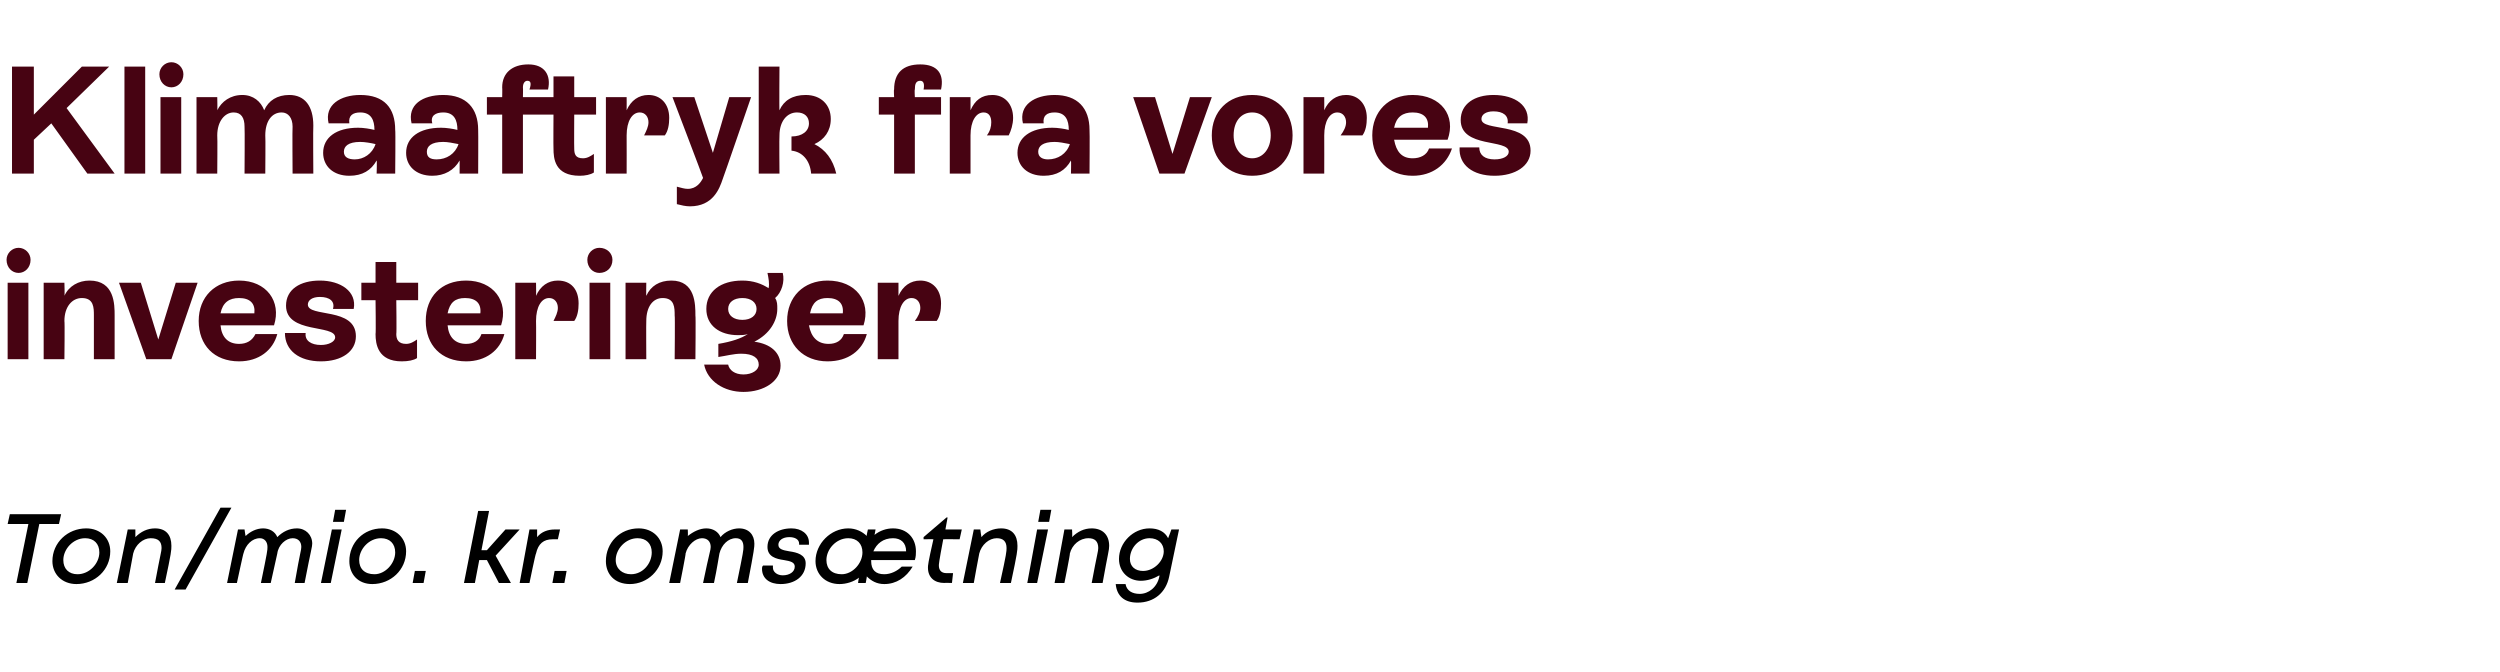
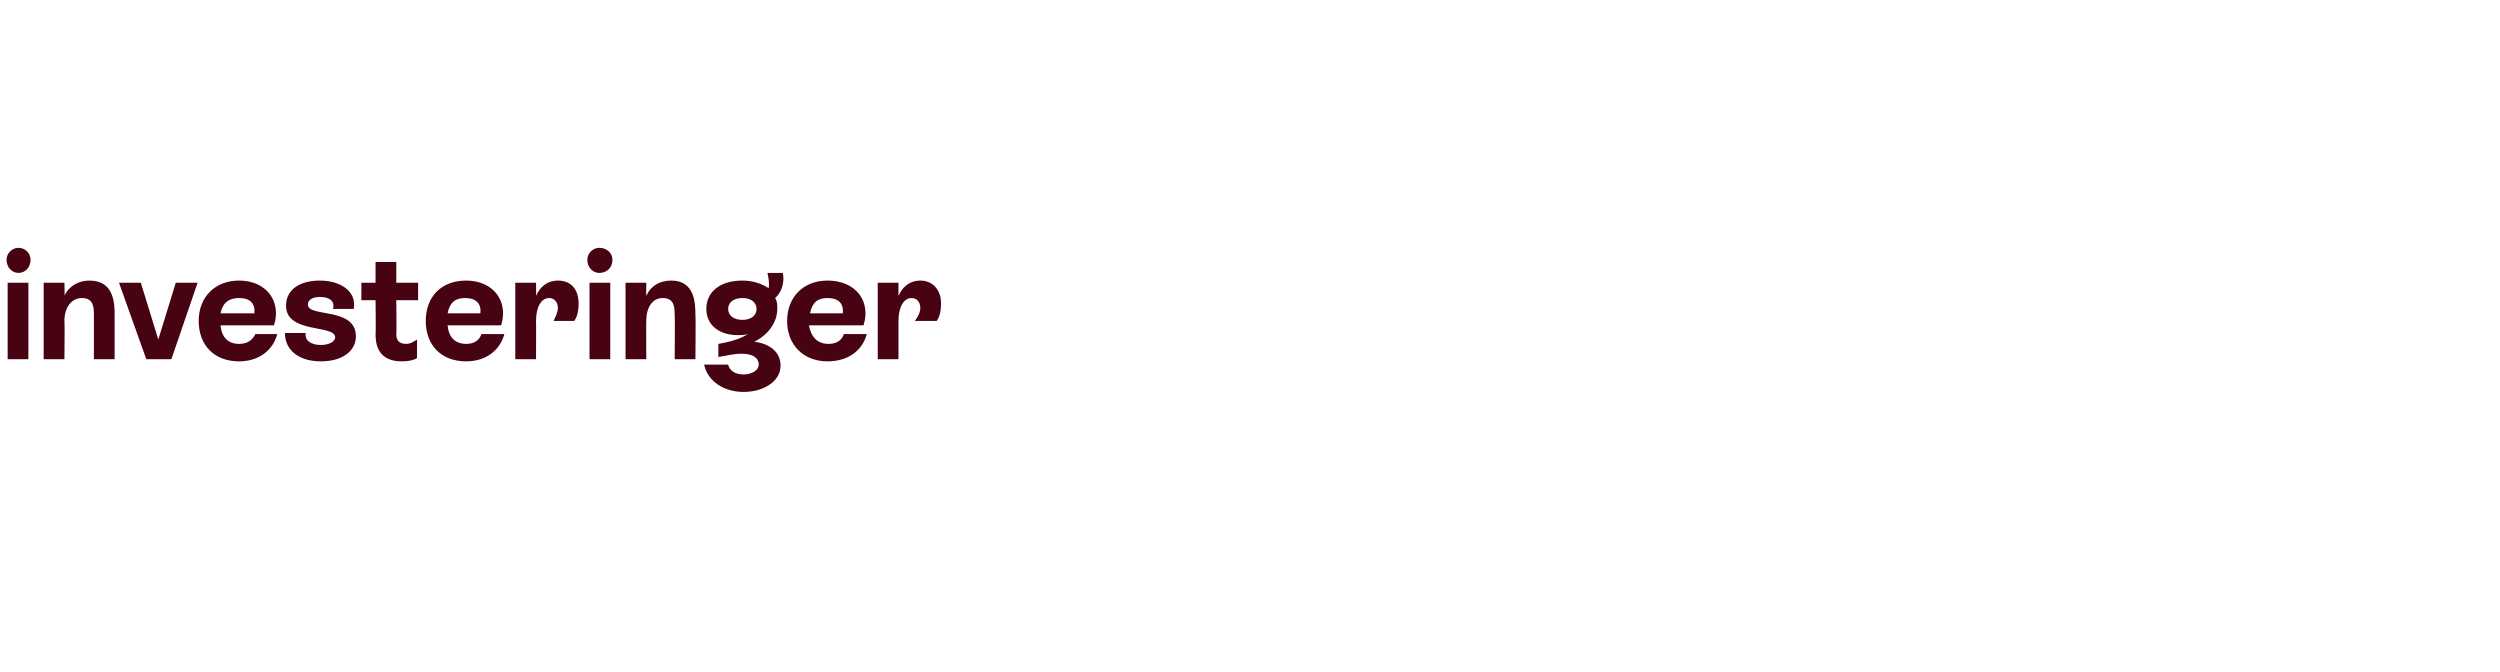
<svg xmlns="http://www.w3.org/2000/svg" version="1.1" width="229px" height="61.6px" viewBox="0 -3 229 61.6" style="top:-3px">
  <desc>Klimaaftryk fra vores investeringer Ton/mio. kr. oms tning</desc>
  <defs />
  <g id="Polygon297273">
-     <path d="M 5.4 45 L 3.6 45 L 2.5 50.4 L 1.5 50.4 L 2.6 45 L 0.7 45 L 0.9 44.1 L 5.6 44.1 L 5.4 45 Z M 7 50.5 C 5.7 50.5 4.8 49.6 4.8 48.4 C 4.8 46.7 6.2 45.4 7.9 45.4 C 9.2 45.4 10.1 46.3 10.1 47.5 C 10.1 49.2 8.7 50.5 7 50.5 C 7 50.5 7 50.5 7 50.5 Z M 9.1 47.6 C 9.1 46.8 8.6 46.3 7.8 46.3 C 6.7 46.3 5.8 47.3 5.8 48.3 C 5.8 49.1 6.3 49.6 7.1 49.6 C 8.2 49.6 9.1 48.6 9.1 47.6 Z M 14.2 45.4 C 15.2 45.4 15.7 46 15.7 47 C 15.7 47.4 15.7 47.6 15.1 50.4 C 15.1 50.4 14.2 50.4 14.2 50.4 C 14.7 47.7 14.8 47.5 14.8 47.2 C 14.8 46.6 14.5 46.3 13.8 46.3 C 13.1 46.3 12.4 46.9 12.2 47.7 C 12.2 47.73 11.7 50.4 11.7 50.4 L 10.7 50.4 L 11.7 45.5 L 12.4 45.5 C 12.4 45.5 12.4 46.17 12.4 46.2 C 12.9 45.7 13.5 45.4 14.2 45.4 C 14.2 45.4 14.2 45.4 14.2 45.4 Z M 20.2 43.5 L 21.2 43.5 L 17 51 L 16 51 L 20.2 43.5 Z M 27.2 45.4 C 28 45.4 28.6 46 28.6 46.8 C 28.6 47.1 28.5 47.3 27.9 50.4 C 27.9 50.4 27 50.4 27 50.4 C 27.5 47.5 27.6 47.4 27.6 47.1 C 27.6 46.6 27.3 46.3 26.8 46.3 C 26.2 46.3 25.5 46.9 25.4 47.7 C 25.3 48.2 25.1 49 24.8 50.4 C 24.8 50.4 23.9 50.4 23.9 50.4 C 24.5 47.5 24.5 47.4 24.5 47.1 C 24.5 46.6 24.2 46.3 23.8 46.3 C 23.1 46.3 22.5 46.9 22.3 47.7 C 22.29 47.65 21.7 50.4 21.7 50.4 L 20.8 50.4 L 21.8 45.5 L 22.4 45.5 C 22.4 45.5 22.48 46.1 22.5 46.1 C 22.9 45.7 23.5 45.4 24.1 45.4 C 24.7 45.4 25.2 45.7 25.4 46.2 C 25.9 45.7 26.5 45.4 27.2 45.4 C 27.2 45.4 27.2 45.4 27.2 45.4 Z M 30.7 43.7 L 31.7 43.7 L 31.5 44.8 L 30.5 44.8 L 30.7 43.7 Z M 30.4 45.5 L 31.3 45.5 L 30.3 50.4 L 29.4 50.4 L 30.4 45.5 Z M 34.1 50.5 C 32.8 50.5 32 49.6 32 48.4 C 32 46.7 33.3 45.4 35 45.4 C 36.3 45.4 37.2 46.3 37.2 47.5 C 37.2 49.2 35.8 50.5 34.1 50.5 C 34.1 50.5 34.1 50.5 34.1 50.5 Z M 36.2 47.6 C 36.2 46.8 35.7 46.3 34.9 46.3 C 33.8 46.3 32.9 47.3 32.9 48.3 C 32.9 49.1 33.4 49.6 34.3 49.6 C 35.3 49.6 36.2 48.6 36.2 47.6 Z M 38 49.3 L 39 49.3 L 38.8 50.4 L 37.8 50.4 L 38 49.3 Z M 45.4 47.9 L 46.8 50.4 L 45.7 50.4 L 44.6 48.3 L 43.9 48.3 L 43.5 50.4 L 42.5 50.4 L 43.8 43.8 L 44.8 43.8 L 44.1 47.4 L 44.6 47.4 L 46.3 45.5 L 47.6 45.5 L 45.4 47.9 Z M 51.3 45.5 L 51.1 46.4 C 51.1 46.4 50.57 46.39 50.6 46.4 C 49.8 46.4 49.3 46.8 49.1 47.7 C 49.06 47.66 48.5 50.4 48.5 50.4 L 47.6 50.4 L 48.5 45.5 L 49.2 45.5 C 49.2 45.5 49.2 46.18 49.2 46.2 C 49.6 45.7 50.2 45.5 50.8 45.5 C 50.85 45.49 51.3 45.5 51.3 45.5 Z M 50.8 49.3 L 51.9 49.3 L 51.7 50.4 L 50.6 50.4 L 50.8 49.3 Z M 57.7 50.5 C 56.3 50.5 55.5 49.6 55.5 48.4 C 55.5 46.7 56.8 45.4 58.5 45.4 C 59.8 45.4 60.7 46.3 60.7 47.5 C 60.7 49.2 59.3 50.5 57.7 50.5 C 57.7 50.5 57.7 50.5 57.7 50.5 Z M 59.7 47.6 C 59.7 46.8 59.2 46.3 58.4 46.3 C 57.3 46.3 56.4 47.3 56.4 48.3 C 56.4 49.1 57 49.6 57.8 49.6 C 58.9 49.6 59.7 48.6 59.7 47.6 Z M 67.7 45.4 C 68.6 45.4 69.1 46 69.1 46.8 C 69.1 47.1 69.1 47.3 68.5 50.4 C 68.5 50.4 67.5 50.4 67.5 50.4 C 68.1 47.5 68.1 47.4 68.1 47.1 C 68.1 46.6 67.9 46.3 67.4 46.3 C 66.7 46.3 66.1 46.9 65.9 47.7 C 65.8 48.2 65.7 49 65.4 50.4 C 65.4 50.4 64.4 50.4 64.4 50.4 C 65 47.5 65.1 47.4 65.1 47.1 C 65.1 46.6 64.8 46.3 64.3 46.3 C 63.7 46.3 63 46.9 62.8 47.7 C 62.85 47.65 62.3 50.4 62.3 50.4 L 61.3 50.4 L 62.3 45.5 L 63 45.5 C 63 45.5 63.03 46.1 63 46.1 C 63.5 45.7 64.1 45.4 64.7 45.4 C 65.3 45.4 65.8 45.7 66 46.2 C 66.4 45.7 67.1 45.4 67.7 45.4 C 67.7 45.4 67.7 45.4 67.7 45.4 Z M 71.5 50.5 C 70.5 50.5 69.8 50 69.8 49.1 C 69.8 49 69.8 48.9 69.9 48.8 C 69.9 48.8 70.8 48.8 70.8 48.8 C 70.8 48.9 70.8 48.9 70.8 49 C 70.8 49.4 71.2 49.7 71.7 49.7 C 72.3 49.7 72.8 49.4 72.8 48.9 C 72.8 48.5 72.4 48.4 71.8 48.3 C 71.1 48.2 70.3 48 70.3 47.1 C 70.3 46 71.3 45.4 72.5 45.4 C 73.4 45.4 74.1 45.9 74.1 46.7 C 74.1 46.8 74.1 46.9 74.1 46.9 C 74.1 46.9 73.2 46.9 73.2 46.9 C 73.2 46.9 73.2 46.8 73.2 46.8 C 73.2 46.4 72.8 46.2 72.3 46.2 C 71.7 46.2 71.3 46.5 71.3 46.9 C 71.3 47.3 71.7 47.4 72.3 47.5 C 73 47.6 73.8 47.8 73.8 48.6 C 73.8 49.8 72.8 50.5 71.5 50.5 C 71.5 50.5 71.5 50.5 71.5 50.5 Z M 79.8 48.3 C 79.8 48.3 79.8 48.4 79.8 48.4 C 79.8 49.2 80.2 49.6 81 49.6 C 81.6 49.6 82.2 49.3 82.6 48.9 C 82.6 48.9 83.6 48.9 83.6 48.9 C 83 49.9 82.1 50.5 81 50.5 C 80.3 50.5 79.8 50.2 79.4 49.8 C 79.42 49.77 79.3 50.4 79.3 50.4 L 78.6 50.4 C 78.6 50.4 78.66 49.86 78.7 49.9 C 78.2 50.3 77.5 50.5 76.9 50.5 C 75.6 50.5 74.7 49.6 74.7 48.4 C 74.7 46.8 76.1 45.4 77.7 45.4 C 78.4 45.4 79 45.7 79.4 46.1 C 79.35 46.12 79.5 45.5 79.5 45.5 L 80.2 45.5 C 80.2 45.5 80.11 46.04 80.1 46 C 80.6 45.6 81.2 45.4 81.8 45.4 C 83.1 45.4 83.9 46.3 83.9 47.5 C 83.9 47.7 83.9 48 83.8 48.3 C 83.8 48.3 79.8 48.3 79.8 48.3 Z M 80 47.5 C 80 47.5 83 47.5 83 47.5 C 83 46.7 82.5 46.3 81.8 46.3 C 80.9 46.3 80.3 46.8 80 47.5 Z M 79 47.6 C 79 46.8 78.5 46.3 77.7 46.3 C 76.6 46.3 75.7 47.3 75.7 48.3 C 75.7 49.1 76.2 49.6 77.1 49.6 C 78.1 49.6 79 48.6 79 47.6 Z M 86.4 46.4 C 86 48.5 86 48.7 86 48.8 C 86 49.2 86.2 49.5 86.7 49.5 C 86.75 49.49 87.3 49.5 87.3 49.5 L 87.2 50.4 C 87.2 50.4 86.49 50.38 86.5 50.4 C 85.6 50.4 85 49.9 85 49 C 85 48.8 85 48.6 85.5 46.4 C 85.48 46.38 84.6 46.4 84.6 46.4 L 84.6 46.2 L 86.7 44.4 L 86.8 44.4 L 86.6 45.5 L 88.1 45.5 L 87.9 46.4 C 87.9 46.4 86.43 46.38 86.4 46.4 Z M 91.7 45.4 C 92.7 45.4 93.2 46 93.2 47 C 93.2 47.4 93.2 47.6 92.6 50.4 C 92.6 50.4 91.6 50.4 91.6 50.4 C 92.2 47.7 92.2 47.5 92.2 47.2 C 92.2 46.6 91.9 46.3 91.3 46.3 C 90.6 46.3 89.9 46.9 89.7 47.7 C 89.68 47.73 89.2 50.4 89.2 50.4 L 88.2 50.4 L 89.2 45.5 L 89.8 45.5 C 89.8 45.5 89.88 46.17 89.9 46.2 C 90.3 45.7 91 45.4 91.7 45.4 C 91.7 45.4 91.7 45.4 91.7 45.4 Z M 95.3 43.7 L 96.3 43.7 L 96.1 44.8 L 95.1 44.8 L 95.3 43.7 Z M 95 45.5 L 96 45.5 L 95 50.4 L 94.1 50.4 L 95 45.5 Z M 100 45.4 C 101 45.4 101.6 46 101.6 47 C 101.6 47.4 101.5 47.6 101 50.4 C 101 50.4 100 50.4 100 50.4 C 100.5 47.7 100.6 47.5 100.6 47.2 C 100.6 46.6 100.3 46.3 99.7 46.3 C 98.9 46.3 98.2 46.9 98 47.7 C 98.04 47.73 97.5 50.4 97.5 50.4 L 96.6 50.4 L 97.5 45.5 L 98.2 45.5 C 98.2 45.5 98.24 46.17 98.2 46.2 C 98.7 45.7 99.3 45.4 100 45.4 C 100 45.4 100 45.4 100 45.4 Z M 108 45.5 C 108 45.5 107.11 49.78 107.1 49.8 C 106.8 51.3 105.7 52.2 104.2 52.2 C 103 52.2 102.3 51.6 102.2 50.5 C 102.2 50.5 103.1 50.5 103.1 50.5 C 103.2 51.1 103.7 51.4 104.4 51.4 C 105.2 51.4 106 50.8 106.2 49.8 C 106.2 49.8 106.2 49.7 106.2 49.7 C 105.7 50 105.1 50.2 104.5 50.2 C 103.4 50.2 102.5 49.4 102.5 48.2 C 102.5 46.7 103.8 45.4 105.3 45.4 C 106.1 45.4 106.7 45.7 107 46.3 C 107.03 46.25 107.3 45.5 107.3 45.5 L 108 45.5 Z M 106.6 47.5 C 106.6 46.8 106.1 46.3 105.3 46.3 C 104.3 46.3 103.5 47.2 103.5 48.2 C 103.5 48.9 104 49.3 104.7 49.3 C 105.7 49.3 106.6 48.4 106.6 47.5 Z " stroke="none" fill="#000" />
-   </g>
+     </g>
  <g id="Polygon297272">
    <path d="M 0.6 20.8 C 0.6 20.2 1.1 19.7 1.7 19.7 C 2.3 19.7 2.8 20.2 2.8 20.8 C 2.8 21.5 2.3 22 1.7 22 C 1.1 22 0.6 21.5 0.6 20.8 Z M 0.7 29.9 L 0.7 22.9 L 2.6 22.9 L 2.6 29.9 L 0.7 29.9 Z M 10.5 25.9 C 10.5 25.89 10.5 29.9 10.5 29.9 L 8.6 29.9 C 8.6 29.9 8.6 25.9 8.6 25.9 C 8.6 25.2 8.6 24.3 7.5 24.3 C 6.6 24.3 5.9 25.1 5.9 26.4 C 5.94 26.44 5.9 29.9 5.9 29.9 L 4 29.9 L 4 22.9 L 5.9 22.9 C 5.9 22.9 5.94 24.13 5.9 24.1 C 6.3 23.2 7.2 22.7 8.2 22.7 C 10.5 22.7 10.5 24.9 10.5 25.9 Z M 16.1 22.9 L 18.1 22.9 L 15.7 29.9 L 13.4 29.9 L 10.9 22.9 L 12.9 22.9 L 14.5 28.1 L 16.1 22.9 Z M 25.4 27.6 C 25 29.1 23.7 30.1 21.9 30.1 C 19.6 30.1 18.2 28.6 18.2 26.4 C 18.2 24.2 19.7 22.7 21.9 22.7 C 24.4 22.7 25.8 24.6 25.1 26.8 C 25.1 26.8 20.2 26.8 20.2 26.8 C 20.3 27.9 20.9 28.5 21.9 28.5 C 22.6 28.5 23.1 28.2 23.4 27.6 C 23.4 27.6 25.4 27.6 25.4 27.6 Z M 20.2 25.7 C 20.2 25.7 23.3 25.7 23.3 25.7 C 23.4 24.8 22.9 24.3 21.9 24.3 C 21 24.3 20.4 24.7 20.2 25.7 Z M 26.1 27.5 C 26.1 27.5 28 27.5 28 27.5 C 27.9 28.2 28.5 28.6 29.4 28.6 C 30.1 28.6 30.7 28.3 30.7 27.9 C 30.7 26.7 26.2 27.6 26.2 25 C 26.2 23.5 27.5 22.7 29.3 22.7 C 31.2 22.7 32.7 23.7 32.4 25.3 C 32.4 25.3 30.5 25.3 30.5 25.3 C 30.7 24.6 30.2 24.2 29.3 24.2 C 28.6 24.2 28.2 24.5 28.2 24.9 C 28.2 26.1 32.6 25.1 32.6 27.8 C 32.6 29.2 31.3 30.1 29.4 30.1 C 27.4 30.1 26.1 29.1 26.1 27.5 Z M 38.3 24.5 L 36.3 24.5 C 36.3 24.5 36.34 27.56 36.3 27.6 C 36.3 28.1 36.5 28.5 37.2 28.5 C 37.6 28.5 37.9 28.3 38.2 28.1 C 38.2 28.1 38.2 29.8 38.2 29.8 C 37.9 30 37.4 30.1 36.8 30.1 C 34.6 30.1 34.4 28.5 34.4 27.6 C 34.44 27.57 34.4 24.5 34.4 24.5 L 33.1 24.5 L 33.1 22.9 L 34.4 22.9 L 34.4 21 L 36.3 21 L 36.3 22.9 L 38.3 22.9 L 38.3 24.5 Z M 46.2 27.6 C 45.8 29.1 44.5 30.1 42.7 30.1 C 40.4 30.1 39 28.6 39 26.4 C 39 24.2 40.4 22.7 42.7 22.7 C 45.2 22.7 46.6 24.6 45.9 26.8 C 45.9 26.8 41 26.8 41 26.8 C 41.1 27.9 41.7 28.5 42.7 28.5 C 43.4 28.5 43.9 28.2 44.1 27.6 C 44.1 27.6 46.2 27.6 46.2 27.6 Z M 41 25.7 C 41 25.7 44 25.7 44 25.7 C 44.1 24.8 43.6 24.3 42.6 24.3 C 41.7 24.3 41.2 24.7 41 25.7 Z M 53 24.8 C 53 25.4 52.9 26 52.6 26.4 C 52.6 26.4 50.7 26.4 50.7 26.4 C 50.9 26 51.1 25.6 51.1 25.2 C 51.1 24.7 50.8 24.3 50.3 24.3 C 49.6 24.3 49.1 25.1 49.1 26.4 C 49.12 26.44 49.1 29.9 49.1 29.9 L 47.2 29.9 L 47.2 22.9 L 49.1 22.9 C 49.1 22.9 49.12 24.07 49.1 24.1 C 49.5 23.2 50.2 22.7 51.1 22.7 C 52.3 22.7 53 23.5 53 24.8 Z M 53.8 20.8 C 53.8 20.2 54.3 19.7 54.9 19.7 C 55.6 19.7 56.1 20.2 56.1 20.8 C 56.1 21.5 55.6 22 54.9 22 C 54.3 22 53.8 21.5 53.8 20.8 Z M 54 29.9 L 54 22.9 L 55.9 22.9 L 55.9 29.9 L 54 29.9 Z M 63.7 25.9 C 63.74 25.89 63.7 29.9 63.7 29.9 L 61.8 29.9 C 61.8 29.9 61.84 25.9 61.8 25.9 C 61.8 25.2 61.8 24.3 60.7 24.3 C 59.8 24.3 59.2 25.1 59.2 26.4 C 59.18 26.44 59.2 29.9 59.2 29.9 L 57.3 29.9 L 57.3 22.9 L 59.2 22.9 C 59.2 22.9 59.18 24.13 59.2 24.1 C 59.6 23.2 60.4 22.7 61.5 22.7 C 63.7 22.7 63.7 24.9 63.7 25.9 Z M 71.5 30.5 C 71.5 31.9 70 32.9 68.1 32.9 C 66.3 32.9 64.8 31.9 64.5 30.4 C 64.5 30.4 66.7 30.4 66.7 30.4 C 66.8 30.9 67.3 31.3 68.1 31.3 C 68.9 31.3 69.5 30.9 69.5 30.4 C 69.5 29.8 69 29.4 67.9 29.4 C 67.2 29.4 66.5 29.6 65.8 29.7 C 65.8 29.7 65.8 28.5 65.8 28.5 C 67 28.3 67.9 28 68.5 27.6 C 68.2 27.7 67.9 27.7 67.6 27.7 C 65.9 27.7 64.7 26.8 64.7 25.3 C 64.7 23.7 66 22.7 68 22.7 C 69 22.7 69.8 23 70.4 23.4 C 70.5 23 70.4 22.5 70.3 22 C 70.3 22 71.7 22 71.7 22 C 71.9 22.8 71.6 23.8 71 24.3 C 71.2 24.6 71.2 24.9 71.2 25.3 C 71.2 26.4 70.5 27.6 69.1 28.3 C 70.6 28.5 71.5 29.3 71.5 30.5 Z M 68 26.3 C 68.8 26.3 69.3 25.9 69.3 25.3 C 69.3 24.7 68.8 24.3 68 24.3 C 67.2 24.3 66.7 24.7 66.7 25.3 C 66.7 25.9 67.2 26.3 68 26.3 Z M 79.4 27.6 C 79 29.1 77.7 30.1 75.8 30.1 C 73.6 30.1 72.1 28.6 72.1 26.4 C 72.1 24.2 73.6 22.7 75.8 22.7 C 78.4 22.7 79.8 24.6 79.1 26.8 C 79.1 26.8 74.1 26.8 74.1 26.8 C 74.3 27.9 74.9 28.5 75.9 28.5 C 76.6 28.5 77.1 28.2 77.3 27.6 C 77.3 27.6 79.4 27.6 79.4 27.6 Z M 74.2 25.7 C 74.2 25.7 77.2 25.7 77.2 25.7 C 77.3 24.8 76.8 24.3 75.8 24.3 C 74.9 24.3 74.4 24.7 74.2 25.7 Z M 86.2 24.8 C 86.2 25.4 86.1 26 85.8 26.4 C 85.8 26.4 83.8 26.4 83.8 26.4 C 84.1 26 84.3 25.6 84.3 25.2 C 84.3 24.7 84 24.3 83.5 24.3 C 82.8 24.3 82.3 25.1 82.3 26.4 C 82.3 26.44 82.3 29.9 82.3 29.9 L 80.4 29.9 L 80.4 22.9 L 82.3 22.9 C 82.3 22.9 82.3 24.07 82.3 24.1 C 82.7 23.2 83.4 22.7 84.3 22.7 C 85.4 22.7 86.2 23.5 86.2 24.8 Z " stroke="none" fill="#470312" />
  </g>
  <g id="Polygon297271">
-     <path d="M 8 12.9 L 4.7 8.3 L 3.1 9.8 L 3.1 12.9 L 1.1 12.9 L 1.1 3.1 L 3.1 3.1 L 3.1 7.5 L 7.5 3.1 L 10 3.1 L 6.1 6.9 L 10.5 12.9 L 8 12.9 Z M 11.4 12.9 L 11.4 3.1 L 13.3 3.1 L 13.3 12.9 L 11.4 12.9 Z M 14.6 3.8 C 14.6 3.2 15.1 2.7 15.7 2.7 C 16.3 2.7 16.8 3.2 16.8 3.8 C 16.8 4.5 16.3 5 15.7 5 C 15.1 5 14.6 4.5 14.6 3.8 Z M 14.7 12.9 L 14.7 5.9 L 16.6 5.9 L 16.6 12.9 L 14.7 12.9 Z M 28.7 8.5 C 28.67 8.54 28.7 12.9 28.7 12.9 L 26.8 12.9 C 26.8 12.9 26.77 8.62 26.8 8.6 C 26.8 7.8 26.4 7.3 25.8 7.3 C 24.9 7.3 24.3 8.1 24.3 9.4 C 24.33 9.41 24.3 12.9 24.3 12.9 L 22.4 12.9 C 22.4 12.9 22.43 8.62 22.4 8.6 C 22.4 7.8 22.1 7.3 21.4 7.3 C 20.6 7.3 19.9 8.1 19.9 9.4 C 19.93 9.44 19.9 12.9 19.9 12.9 L 18 12.9 L 18 5.9 L 19.9 5.9 C 19.9 5.9 19.93 7.13 19.9 7.1 C 20.3 6.3 21.1 5.7 22.2 5.7 C 23.2 5.7 23.9 6.3 24.2 7.1 C 24.6 6.2 25.4 5.7 26.5 5.7 C 27.9 5.7 28.7 6.7 28.7 8.5 Z M 36.2 8.9 C 36.24 8.92 36.2 12.9 36.2 12.9 L 34.5 12.9 C 34.5 12.9 34.54 11.68 34.5 11.7 C 34 12.6 33.2 13.1 32 13.1 C 30.5 13.1 29.6 12.2 29.6 11 C 29.6 9.6 30.8 8.7 32.8 8.7 C 33.3 8.7 33.9 8.8 34.3 8.9 C 34.3 8 34 7.3 33 7.3 C 32.3 7.3 31.9 7.6 32 8.3 C 32 8.3 30.1 8.3 30.1 8.3 C 29.7 6.6 31.2 5.7 33 5.7 C 35.2 5.7 36.2 6.9 36.2 8.9 Z M 34.4 10.2 C 34 10.1 33.4 10 33 10 C 31.9 10 31.5 10.4 31.5 10.9 C 31.5 11.4 31.9 11.6 32.5 11.6 C 33.3 11.6 34.1 11.1 34.4 10.2 Z M 43.8 8.9 C 43.82 8.92 43.8 12.9 43.8 12.9 L 42.1 12.9 C 42.1 12.9 42.11 11.68 42.1 11.7 C 41.6 12.6 40.7 13.1 39.6 13.1 C 38.1 13.1 37.2 12.2 37.2 11 C 37.2 9.6 38.4 8.7 40.4 8.7 C 40.9 8.7 41.5 8.8 41.9 8.9 C 41.9 8 41.6 7.3 40.6 7.3 C 39.9 7.3 39.4 7.6 39.6 8.3 C 39.6 8.3 37.7 8.3 37.7 8.3 C 37.3 6.6 38.7 5.7 40.6 5.7 C 42.7 5.7 43.8 6.9 43.8 8.9 Z M 42 10.2 C 41.5 10.1 41 10 40.6 10 C 39.5 10 39.1 10.4 39.1 10.9 C 39.1 11.4 39.4 11.6 40 11.6 C 40.9 11.6 41.7 11.1 42 10.2 Z M 46 12.9 L 46 7.5 L 44.6 7.5 L 44.6 5.9 L 46 5.9 C 46 5.9 46.02 5.04 46 5 C 46 3.7 46.9 2.9 48.4 2.9 C 49.9 2.9 50.5 3.9 50.2 5.2 C 50.2 5.2 48.5 5.2 48.5 5.2 C 48.7 4.6 48.6 4.4 48.3 4.4 C 48.1 4.4 47.9 4.6 47.9 5 C 47.92 5.04 47.9 5.9 47.9 5.9 L 50.7 5.9 L 50.7 4 L 52.6 4 L 52.6 5.9 L 54.6 5.9 L 54.6 7.5 L 52.6 7.5 C 52.6 7.5 52.58 10.56 52.6 10.6 C 52.6 11.1 52.7 11.5 53.4 11.5 C 53.8 11.5 54.1 11.3 54.4 11.1 C 54.4 11.1 54.4 12.8 54.4 12.8 C 54.1 13 53.6 13.1 53.1 13.1 C 50.8 13.1 50.7 11.5 50.7 10.6 C 50.68 10.57 50.7 7.5 50.7 7.5 L 47.9 7.5 L 47.9 12.9 L 46 12.9 Z M 61.3 7.8 C 61.3 8.4 61.2 9 60.9 9.4 C 60.9 9.4 59 9.4 59 9.4 C 59.2 9 59.4 8.6 59.4 8.2 C 59.4 7.7 59.1 7.3 58.6 7.3 C 57.9 7.3 57.4 8.1 57.4 9.4 C 57.41 9.44 57.4 12.9 57.4 12.9 L 55.5 12.9 L 55.5 5.9 L 57.4 5.9 C 57.4 5.9 57.41 7.07 57.4 7.1 C 57.8 6.2 58.5 5.7 59.4 5.7 C 60.5 5.7 61.3 6.5 61.3 7.8 Z M 66.8 5.9 L 68.8 5.9 C 68.8 5.9 66.22 13.4 66.2 13.4 C 65.9 14.3 65.3 15.9 63.2 15.9 C 62.8 15.9 62.4 15.8 62 15.7 C 62 15.7 62 14.1 62 14.1 C 62.4 14.2 62.7 14.3 63 14.3 C 63.8 14.3 64.2 13.7 64.4 13.3 C 64.41 13.26 61.6 5.9 61.6 5.9 L 63.6 5.9 L 65.3 11 L 66.8 5.9 Z M 76.6 12.9 C 76.6 12.9 74.3 12.9 74.3 12.9 C 74.2 11.7 73.5 10.9 72.5 10.8 C 72.5 10.8 72.5 9.5 72.5 9.5 C 73.5 9.5 74.1 9 74.1 8.3 C 74.1 7.7 73.7 7.3 73 7.3 C 72.1 7.3 71.4 8.1 71.4 9.4 C 71.37 9.44 71.4 12.9 71.4 12.9 L 69.5 12.9 L 69.5 3.1 L 71.4 3.1 C 71.4 3.1 71.37 7.13 71.4 7.1 C 71.8 6.2 72.6 5.7 73.8 5.7 C 75.2 5.7 76.1 6.6 76.1 7.9 C 76.1 9 75.5 9.8 74.6 10.2 C 75.6 10.7 76.3 11.6 76.6 12.9 Z M 84.6 5.2 C 84.7 4.7 84.6 4.4 84.3 4.4 C 83.9 4.4 83.8 4.7 83.8 5.2 C 83.76 5.21 83.8 5.9 83.8 5.9 L 86.2 5.9 L 86.2 7.5 L 83.8 7.5 L 83.8 12.9 L 81.9 12.9 L 81.9 7.5 L 80.5 7.5 L 80.5 5.9 L 81.9 5.9 C 81.9 5.9 81.86 5.21 81.9 5.2 C 81.9 3.7 82.7 2.9 84.3 2.9 C 85.9 2.9 86.5 3.8 86.2 5.2 C 86.2 5.2 84.6 5.2 84.6 5.2 Z M 92.8 7.8 C 92.8 8.4 92.6 9 92.4 9.4 C 92.4 9.4 90.4 9.4 90.4 9.4 C 90.7 9 90.8 8.6 90.8 8.2 C 90.8 7.7 90.6 7.3 90.1 7.3 C 89.4 7.3 88.9 8.1 88.9 9.4 C 88.9 9.44 88.9 12.9 88.9 12.9 L 87 12.9 L 87 5.9 L 88.9 5.9 C 88.9 5.9 88.9 7.07 88.9 7.1 C 89.3 6.2 89.9 5.7 90.9 5.7 C 92 5.7 92.8 6.5 92.8 7.8 Z M 99.8 8.9 C 99.83 8.92 99.8 12.9 99.8 12.9 L 98.1 12.9 C 98.1 12.9 98.13 11.68 98.1 11.7 C 97.6 12.6 96.8 13.1 95.6 13.1 C 94.1 13.1 93.2 12.2 93.2 11 C 93.2 9.6 94.4 8.7 96.4 8.7 C 96.9 8.7 97.5 8.8 97.9 8.9 C 97.9 8 97.6 7.3 96.6 7.3 C 95.9 7.3 95.5 7.6 95.6 8.3 C 95.6 8.3 93.7 8.3 93.7 8.3 C 93.3 6.6 94.8 5.7 96.6 5.7 C 98.7 5.7 99.8 6.9 99.8 8.9 Z M 98 10.2 C 97.5 10.1 97 10 96.6 10 C 95.5 10 95.1 10.4 95.1 10.9 C 95.1 11.4 95.5 11.6 96 11.6 C 96.9 11.6 97.7 11.1 98 10.2 Z M 109 5.9 L 111 5.9 L 108.5 12.9 L 106.2 12.9 L 103.8 5.9 L 105.8 5.9 L 107.4 11.1 L 109 5.9 Z M 111 9.4 C 111 7.2 112.5 5.7 114.7 5.7 C 116.9 5.7 118.4 7.2 118.4 9.4 C 118.4 11.6 116.9 13.1 114.7 13.1 C 112.5 13.1 111 11.6 111 9.4 Z M 116.4 9.4 C 116.4 8.1 115.7 7.3 114.7 7.3 C 113.7 7.3 113 8.1 113 9.4 C 113 10.6 113.7 11.5 114.7 11.5 C 115.7 11.5 116.4 10.6 116.4 9.4 Z M 125.2 7.8 C 125.2 8.4 125.1 9 124.8 9.4 C 124.8 9.4 122.8 9.4 122.8 9.4 C 123.1 9 123.3 8.6 123.3 8.2 C 123.3 7.7 123 7.3 122.5 7.3 C 121.8 7.3 121.3 8.1 121.3 9.4 C 121.31 9.44 121.3 12.9 121.3 12.9 L 119.4 12.9 L 119.4 5.9 L 121.3 5.9 C 121.3 5.9 121.31 7.07 121.3 7.1 C 121.7 6.2 122.4 5.7 123.3 5.7 C 124.4 5.7 125.2 6.5 125.2 7.8 Z M 133 10.6 C 132.5 12.1 131.2 13.1 129.4 13.1 C 127.2 13.1 125.7 11.6 125.7 9.4 C 125.7 7.2 127.2 5.7 129.4 5.7 C 132 5.7 133.4 7.6 132.6 9.8 C 132.6 9.8 127.7 9.8 127.7 9.8 C 127.9 10.9 128.4 11.5 129.4 11.5 C 130.1 11.5 130.7 11.2 130.9 10.6 C 130.9 10.6 133 10.6 133 10.6 Z M 127.7 8.7 C 127.7 8.7 130.8 8.7 130.8 8.7 C 130.9 7.8 130.4 7.3 129.4 7.3 C 128.5 7.3 127.9 7.7 127.7 8.7 Z M 133.7 10.5 C 133.7 10.5 135.5 10.5 135.5 10.5 C 135.5 11.2 136 11.6 136.9 11.6 C 137.7 11.6 138.2 11.3 138.2 10.9 C 138.2 9.7 133.8 10.6 133.8 8 C 133.8 6.5 135.1 5.7 136.8 5.7 C 138.8 5.7 140.2 6.7 139.9 8.3 C 139.9 8.3 138.1 8.3 138.1 8.3 C 138.2 7.6 137.7 7.2 136.8 7.2 C 136.1 7.2 135.7 7.5 135.7 7.9 C 135.7 9.1 140.2 8.1 140.2 10.8 C 140.2 12.2 138.8 13.1 136.9 13.1 C 134.9 13.1 133.6 12.1 133.7 10.5 Z " stroke="none" fill="#470312" />
-   </g>
+     </g>
</svg>